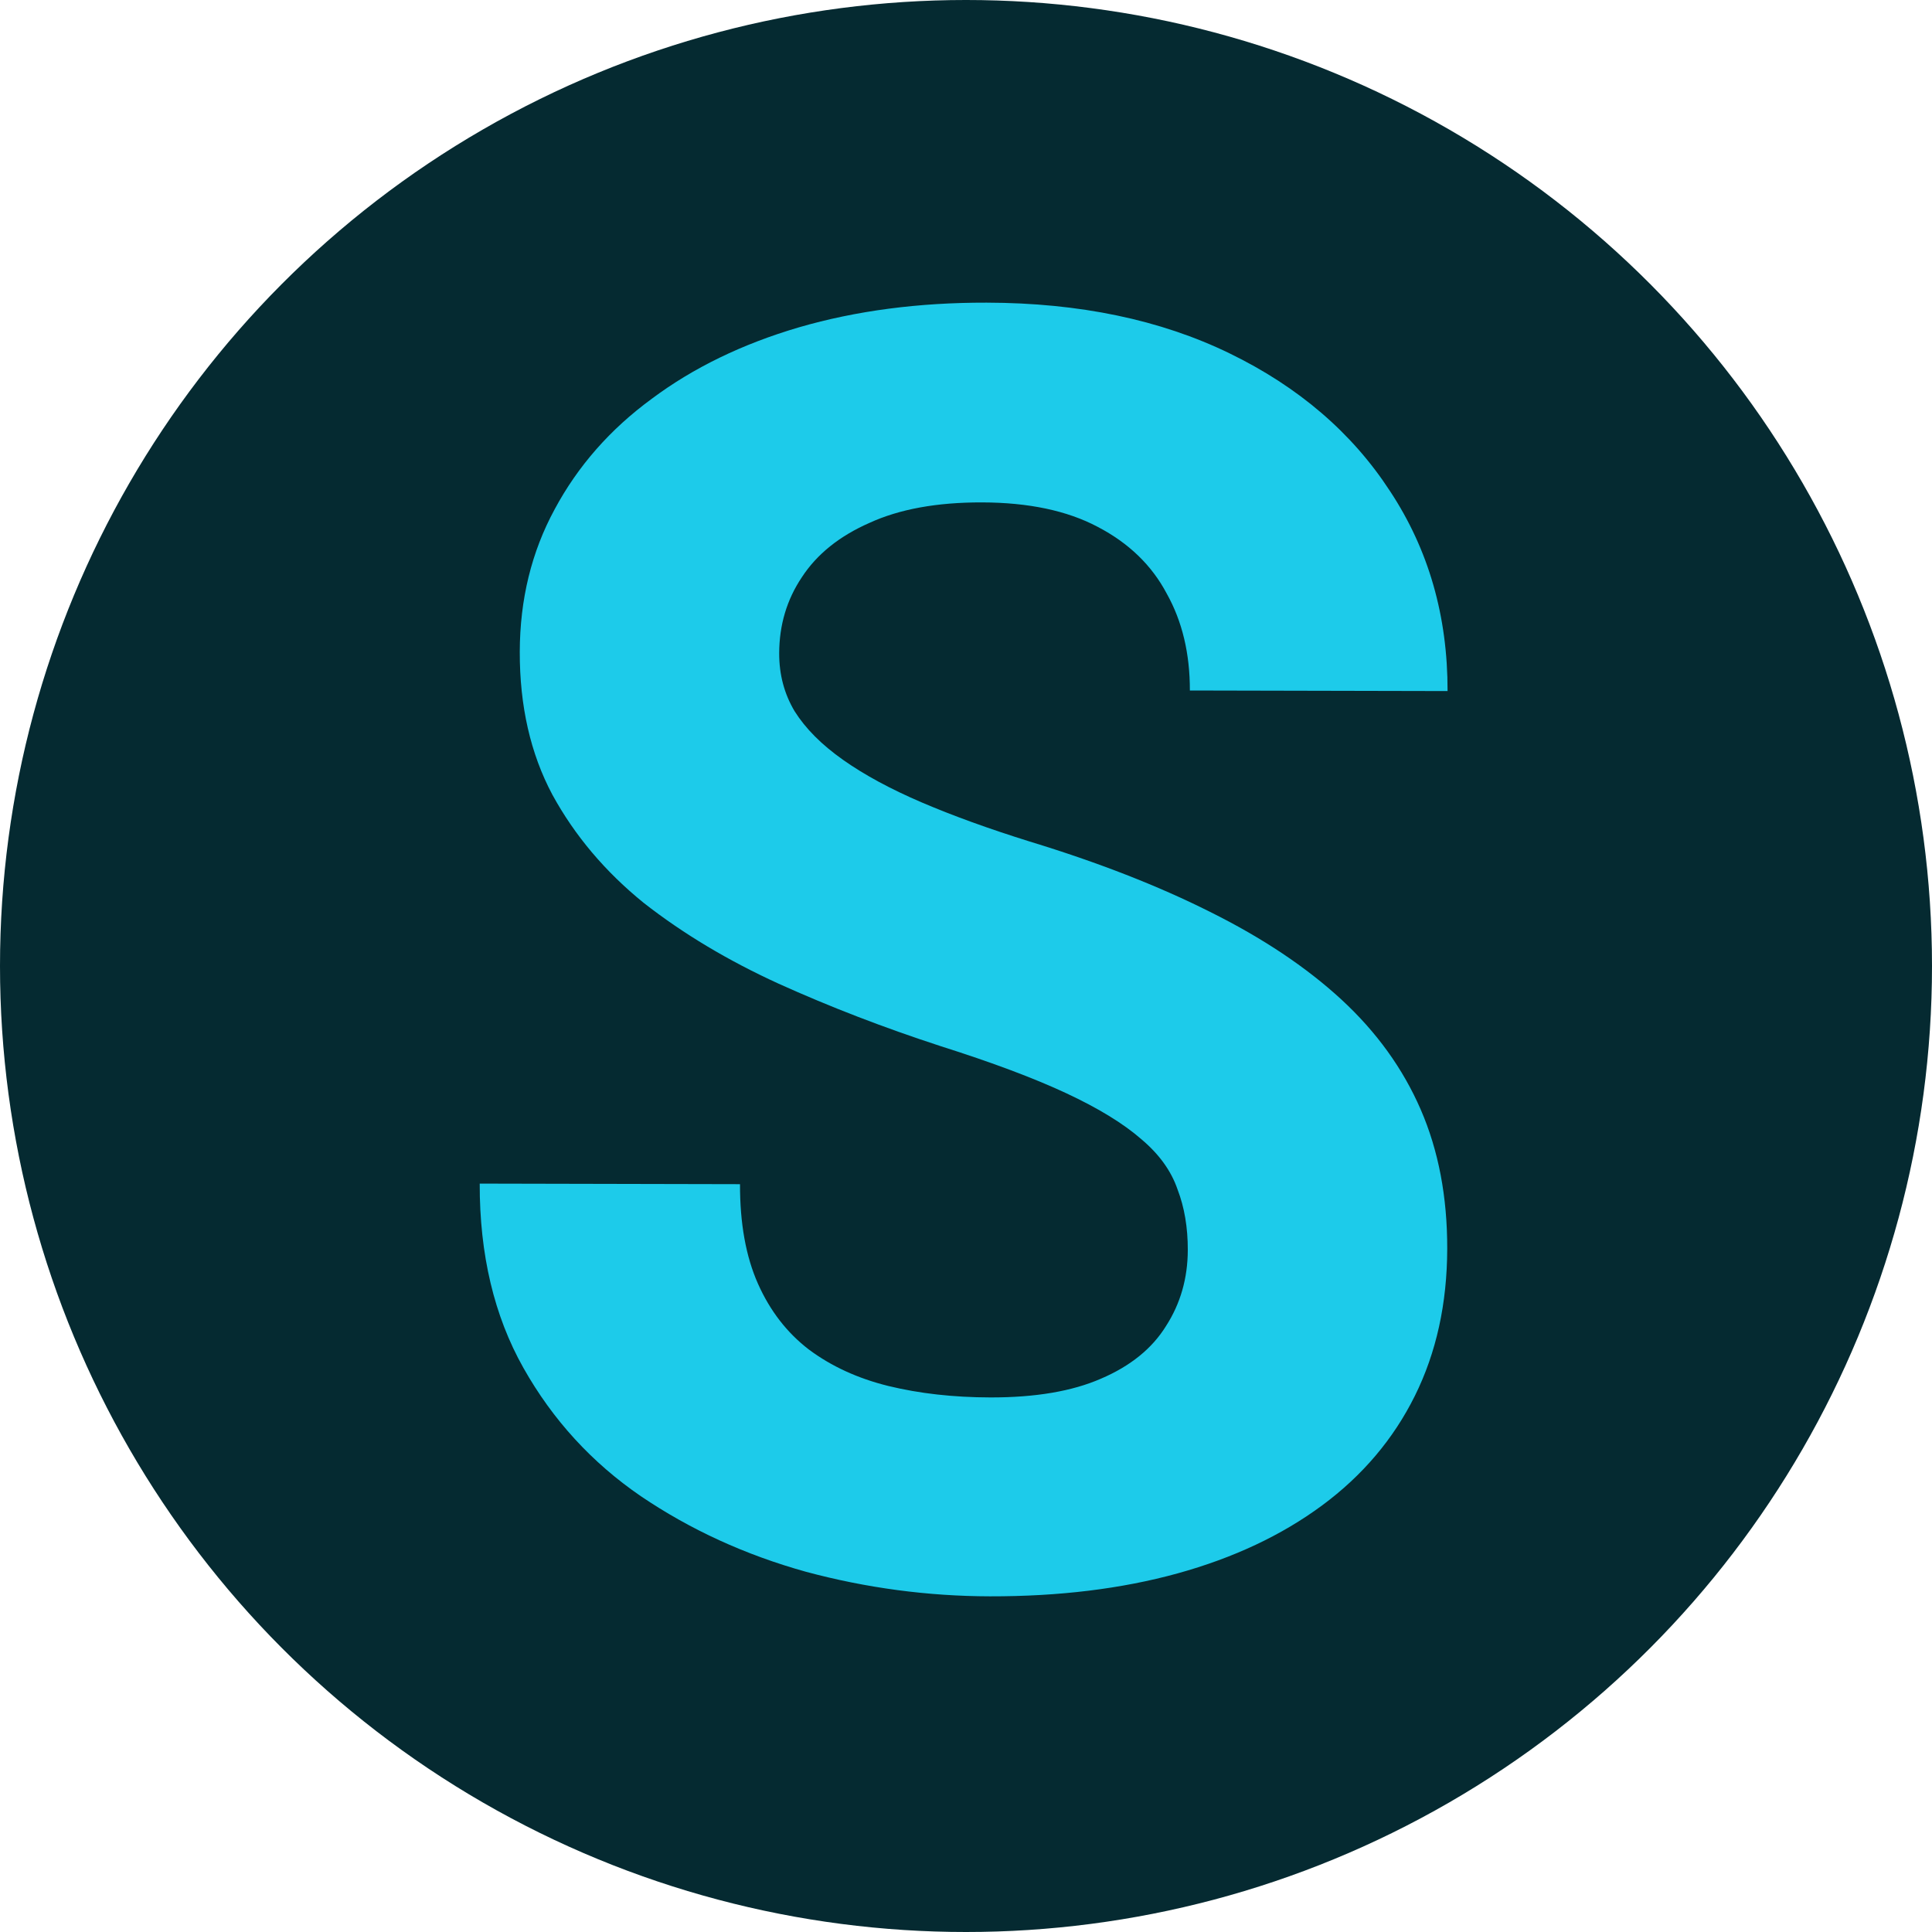
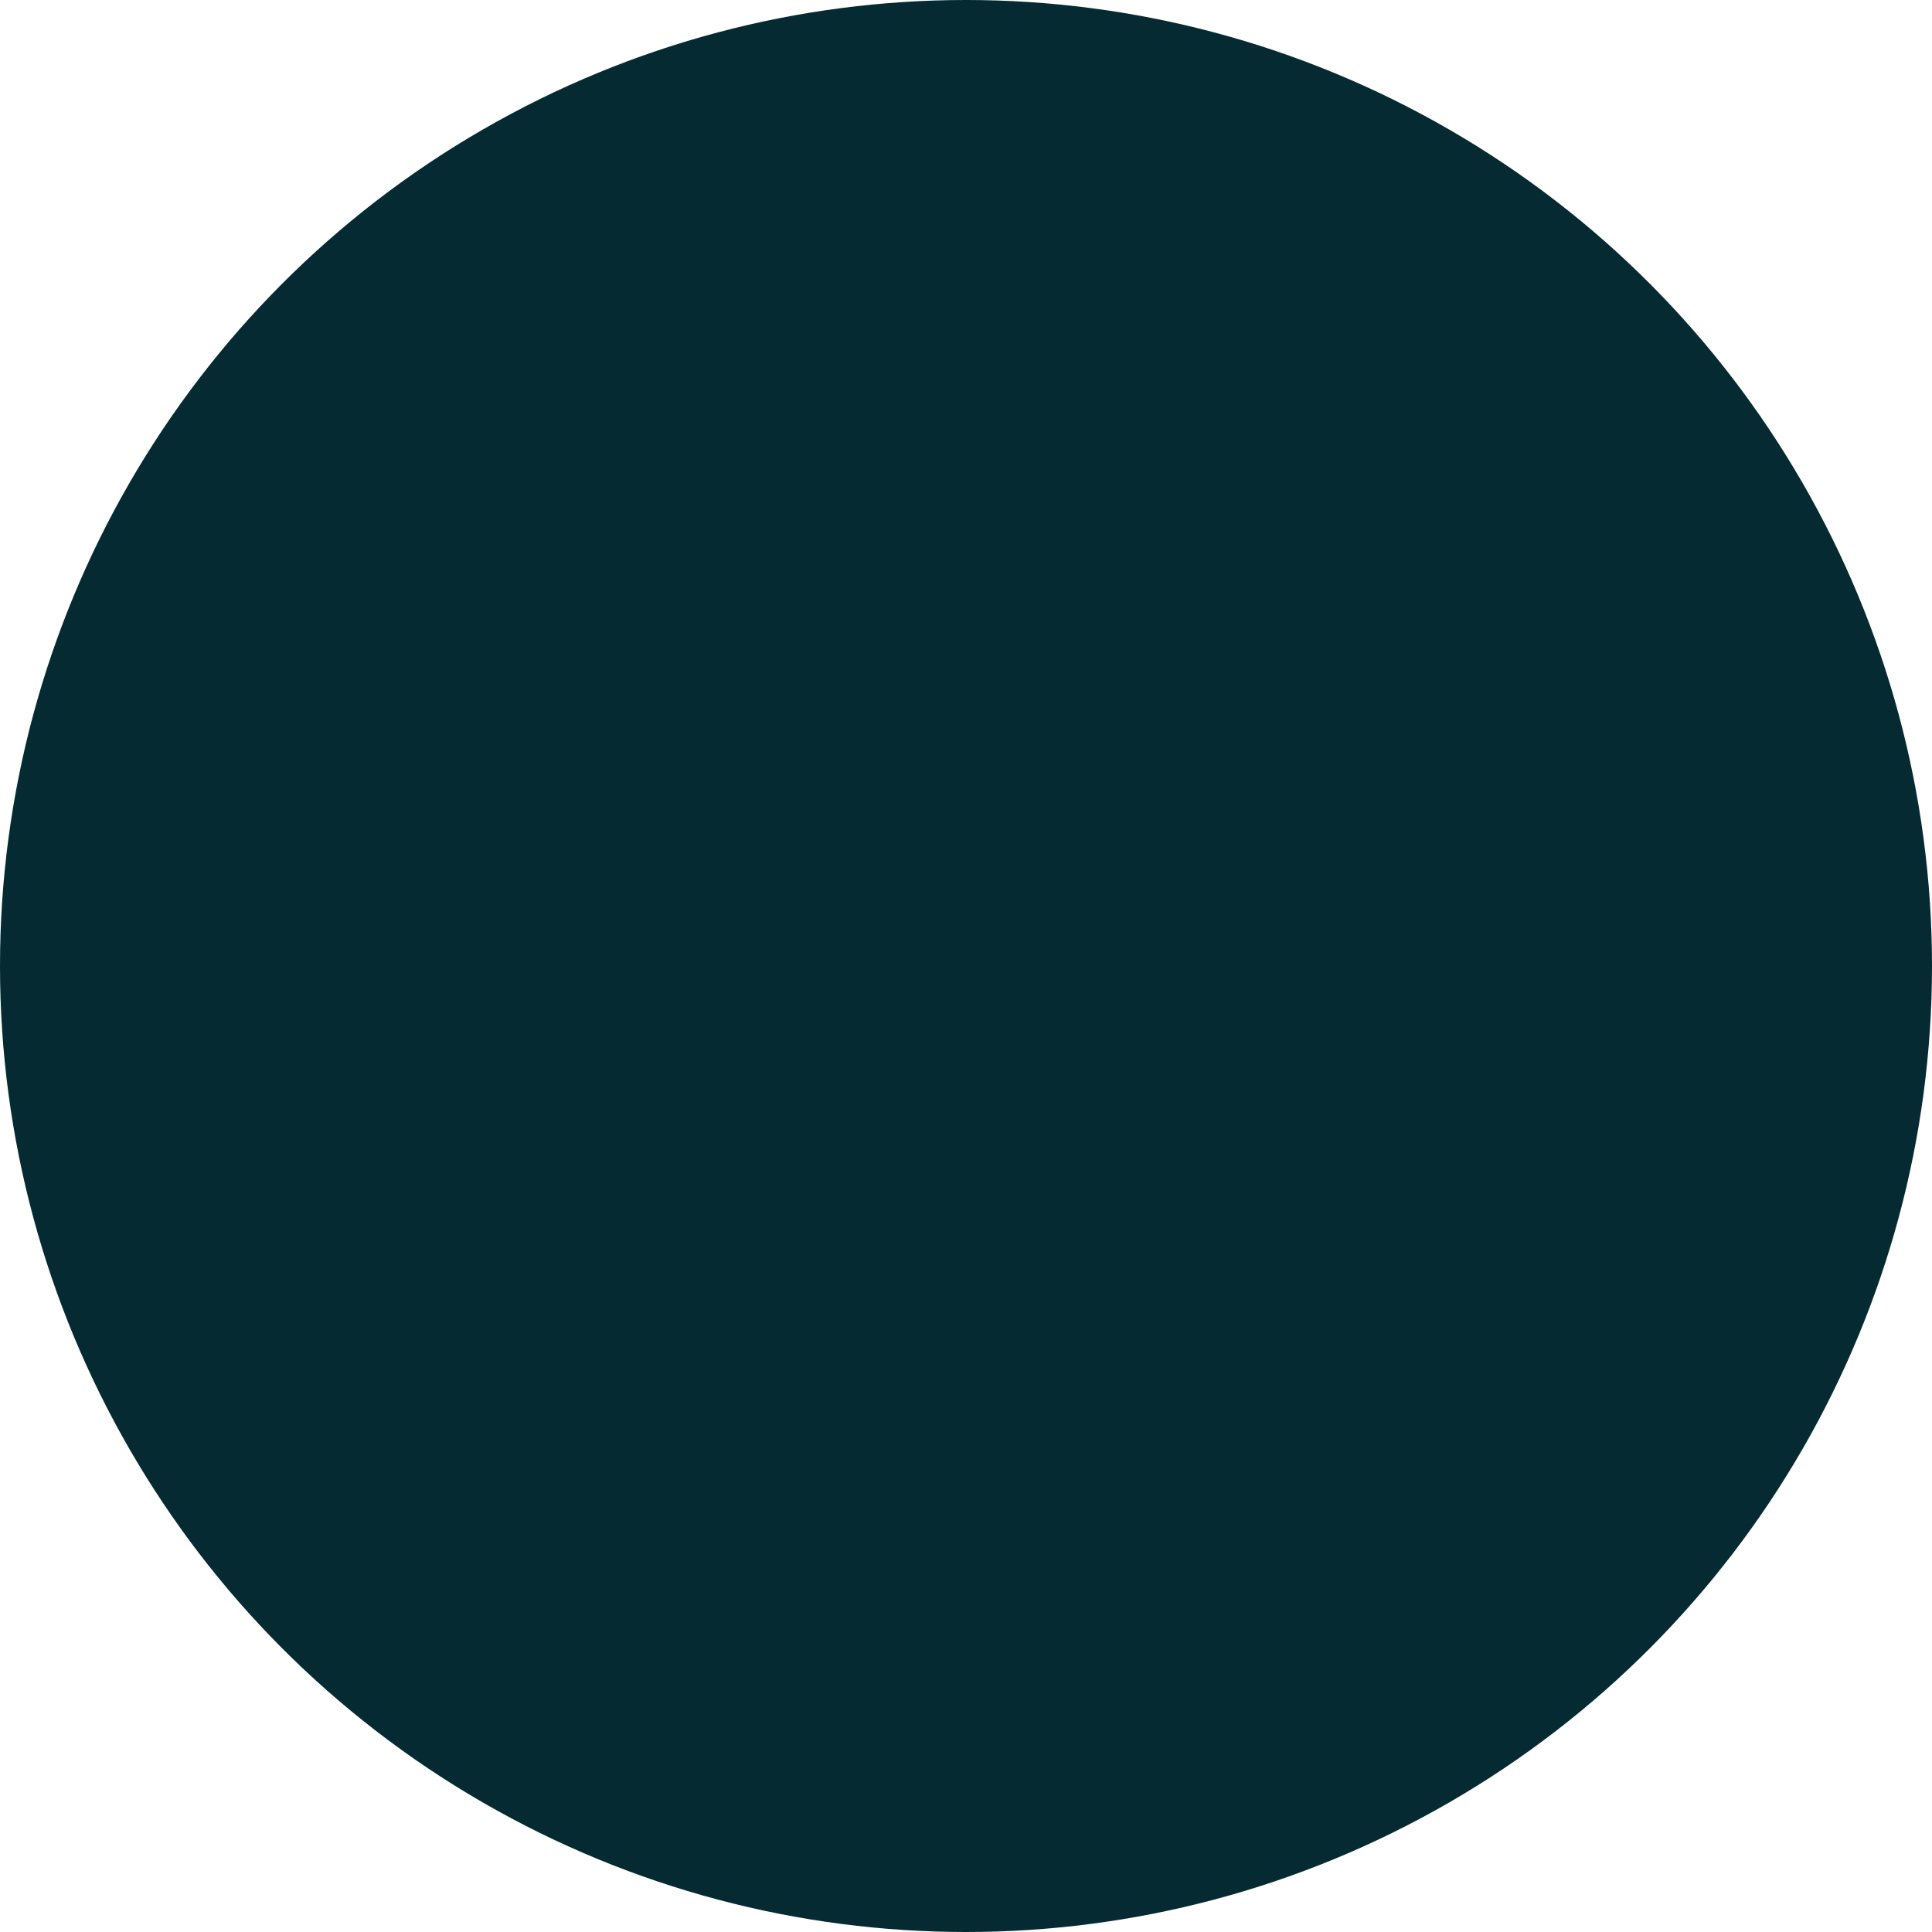
<svg xmlns="http://www.w3.org/2000/svg" width="120" height="120" viewBox="0 0 120 120" fill="none">
  <circle cx="60" cy="60" r="60" fill="#052A31" />
-   <path d="M73.776 77.639C73.779 76.243 73.567 74.989 73.14 73.878C72.748 72.731 71.999 71.691 70.891 70.758C69.783 69.789 68.227 68.836 66.224 67.901C64.221 66.966 61.627 65.993 58.442 64.984C54.9 63.83 51.537 62.534 48.353 61.095C45.205 59.656 42.416 57.985 39.985 56.082C37.59 54.143 35.697 51.901 34.306 49.355C32.951 46.81 32.277 43.855 32.284 40.489C32.291 37.23 33.014 34.278 34.452 31.631C35.89 28.949 37.9 26.661 40.482 24.769C43.064 22.841 46.111 21.362 49.623 20.331C53.17 19.3 57.056 18.789 61.281 18.798C67.046 18.811 72.075 19.86 76.367 21.946C80.659 24.032 83.983 26.886 86.339 30.508C88.73 34.13 89.921 38.268 89.911 42.923L73.905 42.888C73.91 40.597 73.431 38.59 72.468 36.87C71.54 35.113 70.111 33.731 68.18 32.724C66.284 31.718 63.886 31.211 60.986 31.205C58.193 31.199 55.864 31.624 54.001 32.479C52.137 33.298 50.738 34.423 49.804 35.854C48.87 37.248 48.401 38.823 48.397 40.577C48.394 41.902 48.714 43.102 49.356 44.178C50.034 45.254 51.035 46.258 52.358 47.192C53.68 48.126 55.308 49.007 57.239 49.835C59.171 50.662 61.407 51.473 63.948 52.266C68.206 53.564 71.945 55.023 75.164 56.641C78.419 58.259 81.137 60.074 83.317 62.083C85.496 64.093 87.139 66.371 88.243 68.915C89.348 71.46 89.897 74.344 89.89 77.566C89.882 80.968 89.213 84.01 87.883 86.693C86.552 89.376 84.631 91.645 82.121 93.502C79.61 95.358 76.617 96.766 73.142 97.726C69.666 98.685 65.78 99.16 61.483 99.151C57.616 99.142 53.804 98.633 50.046 97.622C46.289 96.575 42.873 95.01 39.798 92.927C36.759 90.844 34.329 88.189 32.51 84.962C30.691 81.735 29.786 77.92 29.796 73.516L45.963 73.551C45.957 75.986 46.329 78.045 47.077 79.73C47.825 81.414 48.879 82.777 50.237 83.819C51.632 84.86 53.277 85.616 55.174 86.085C57.106 86.555 59.218 86.792 61.51 86.797C64.303 86.803 66.596 86.414 68.388 85.63C70.216 84.847 71.561 83.757 72.423 82.363C73.321 80.968 73.772 79.394 73.776 77.639Z" fill="#1DCBEA" />
</svg>